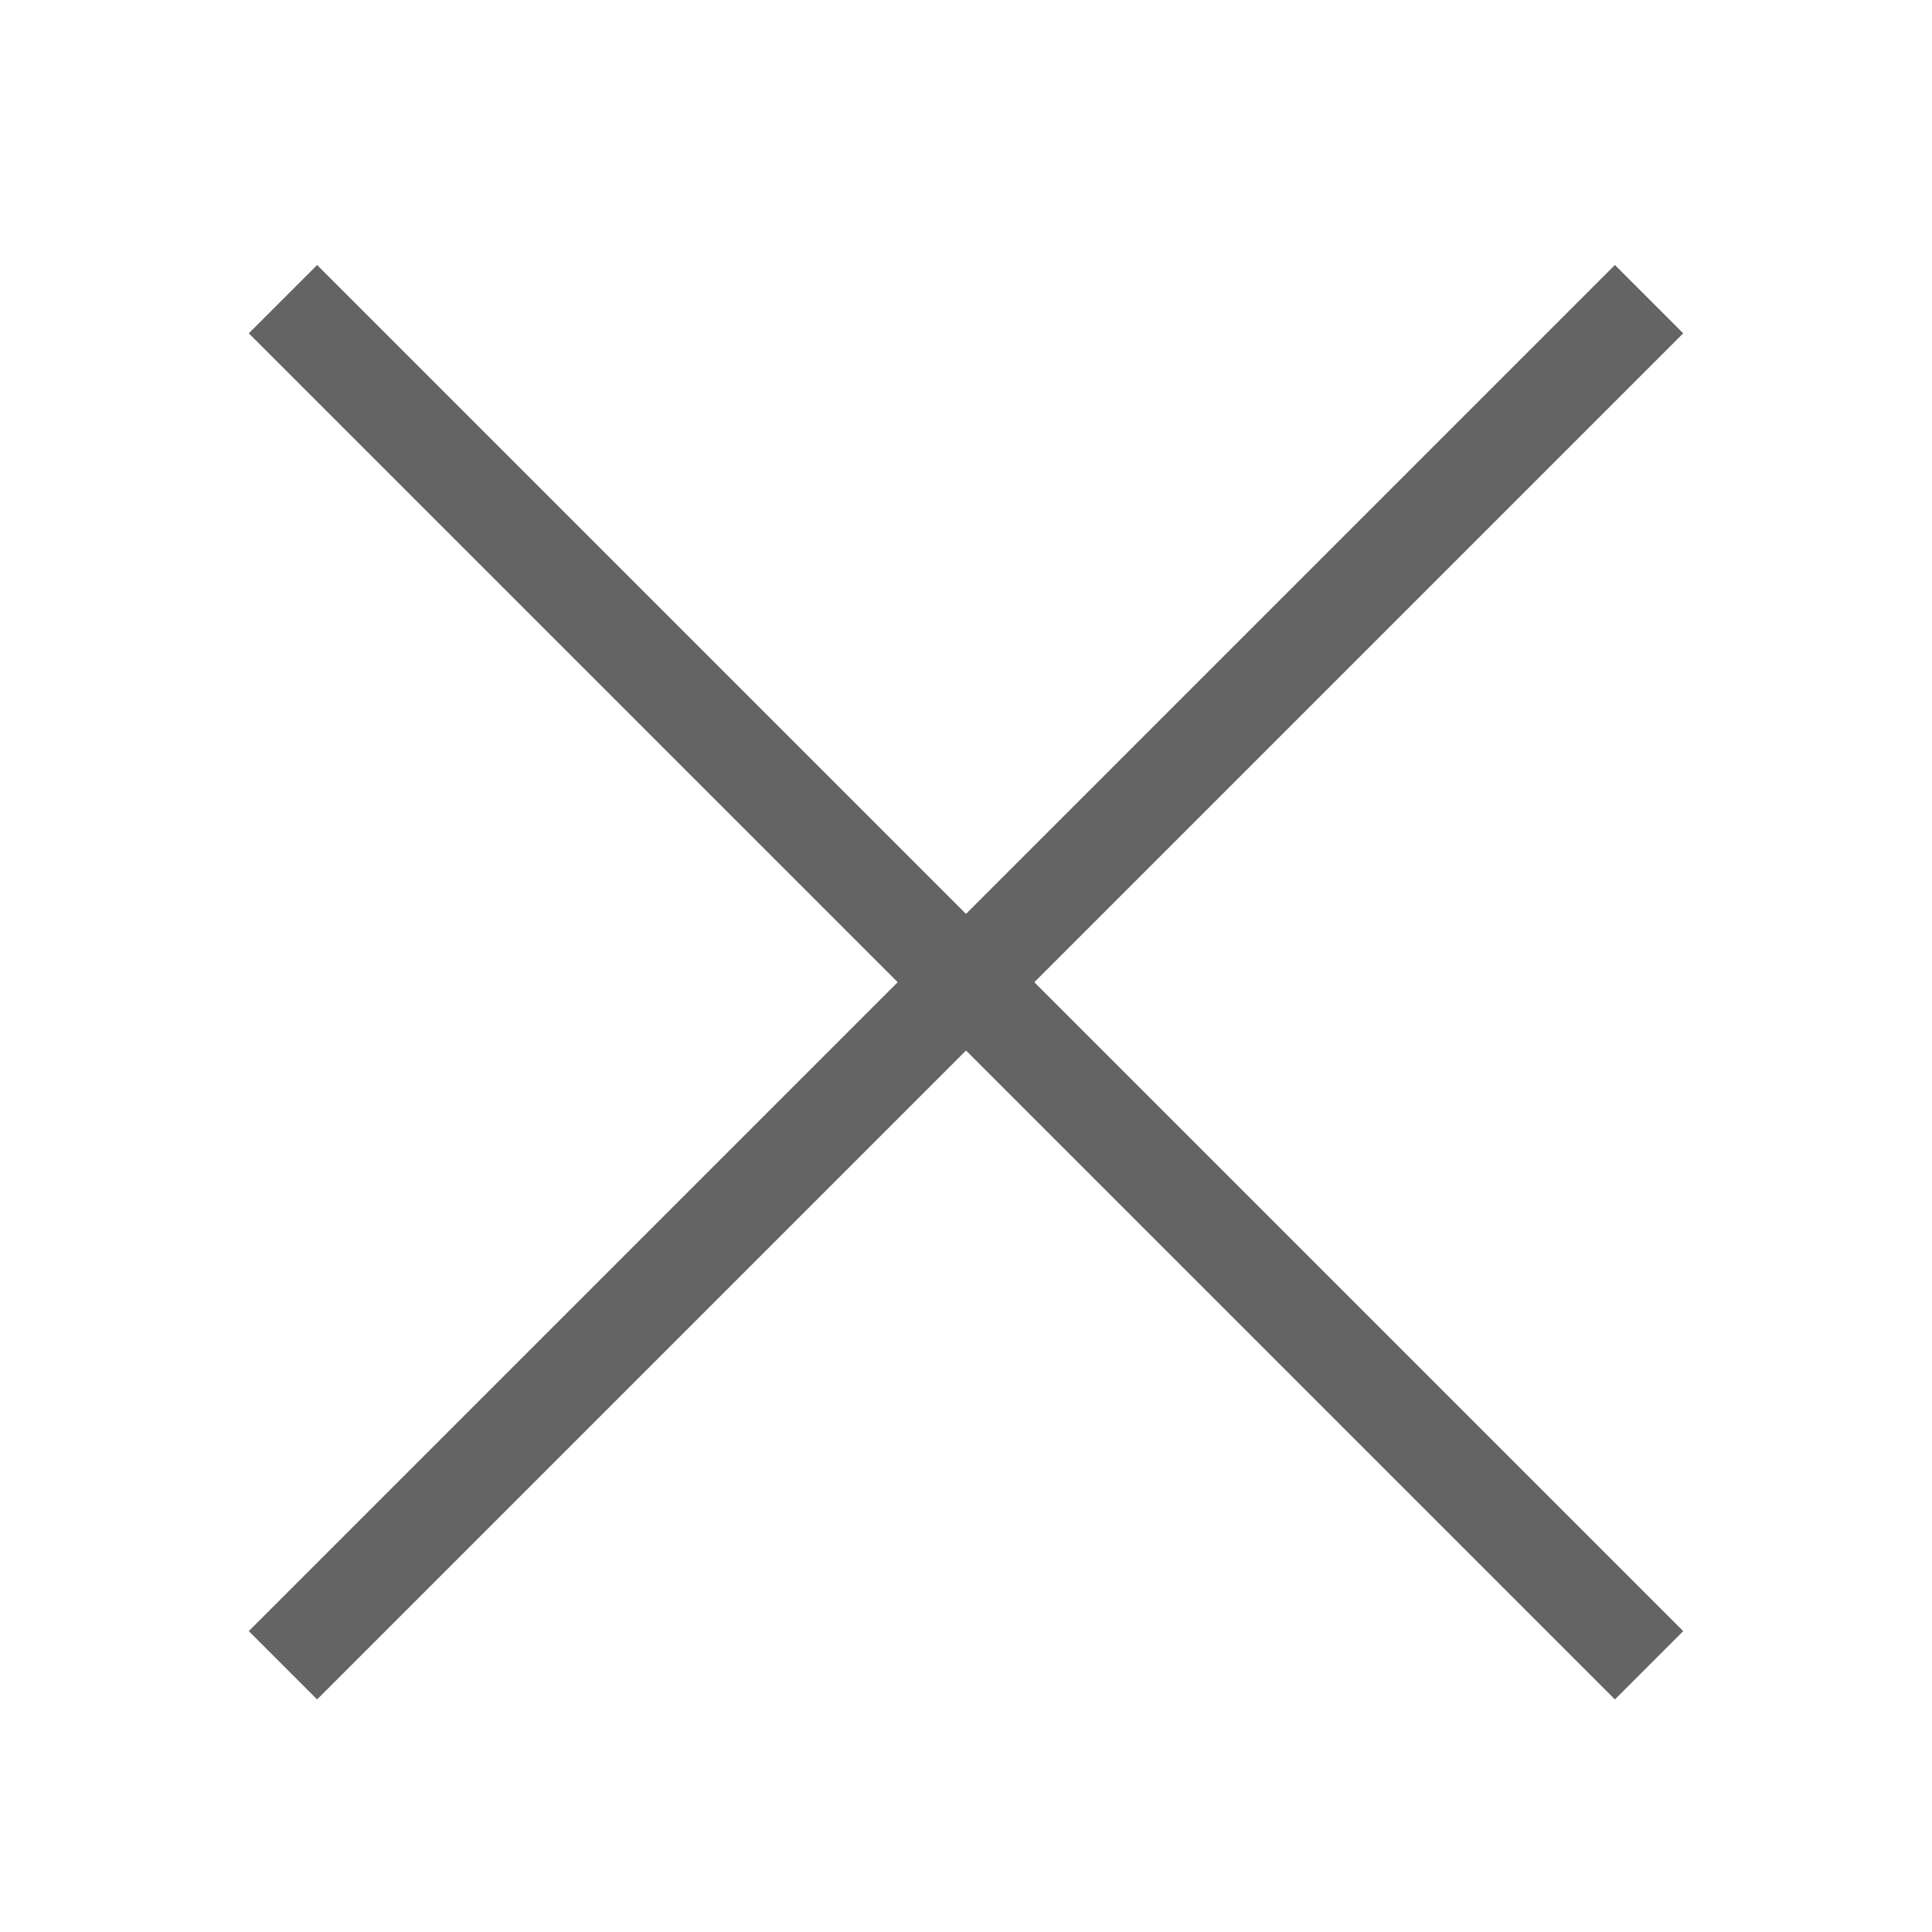
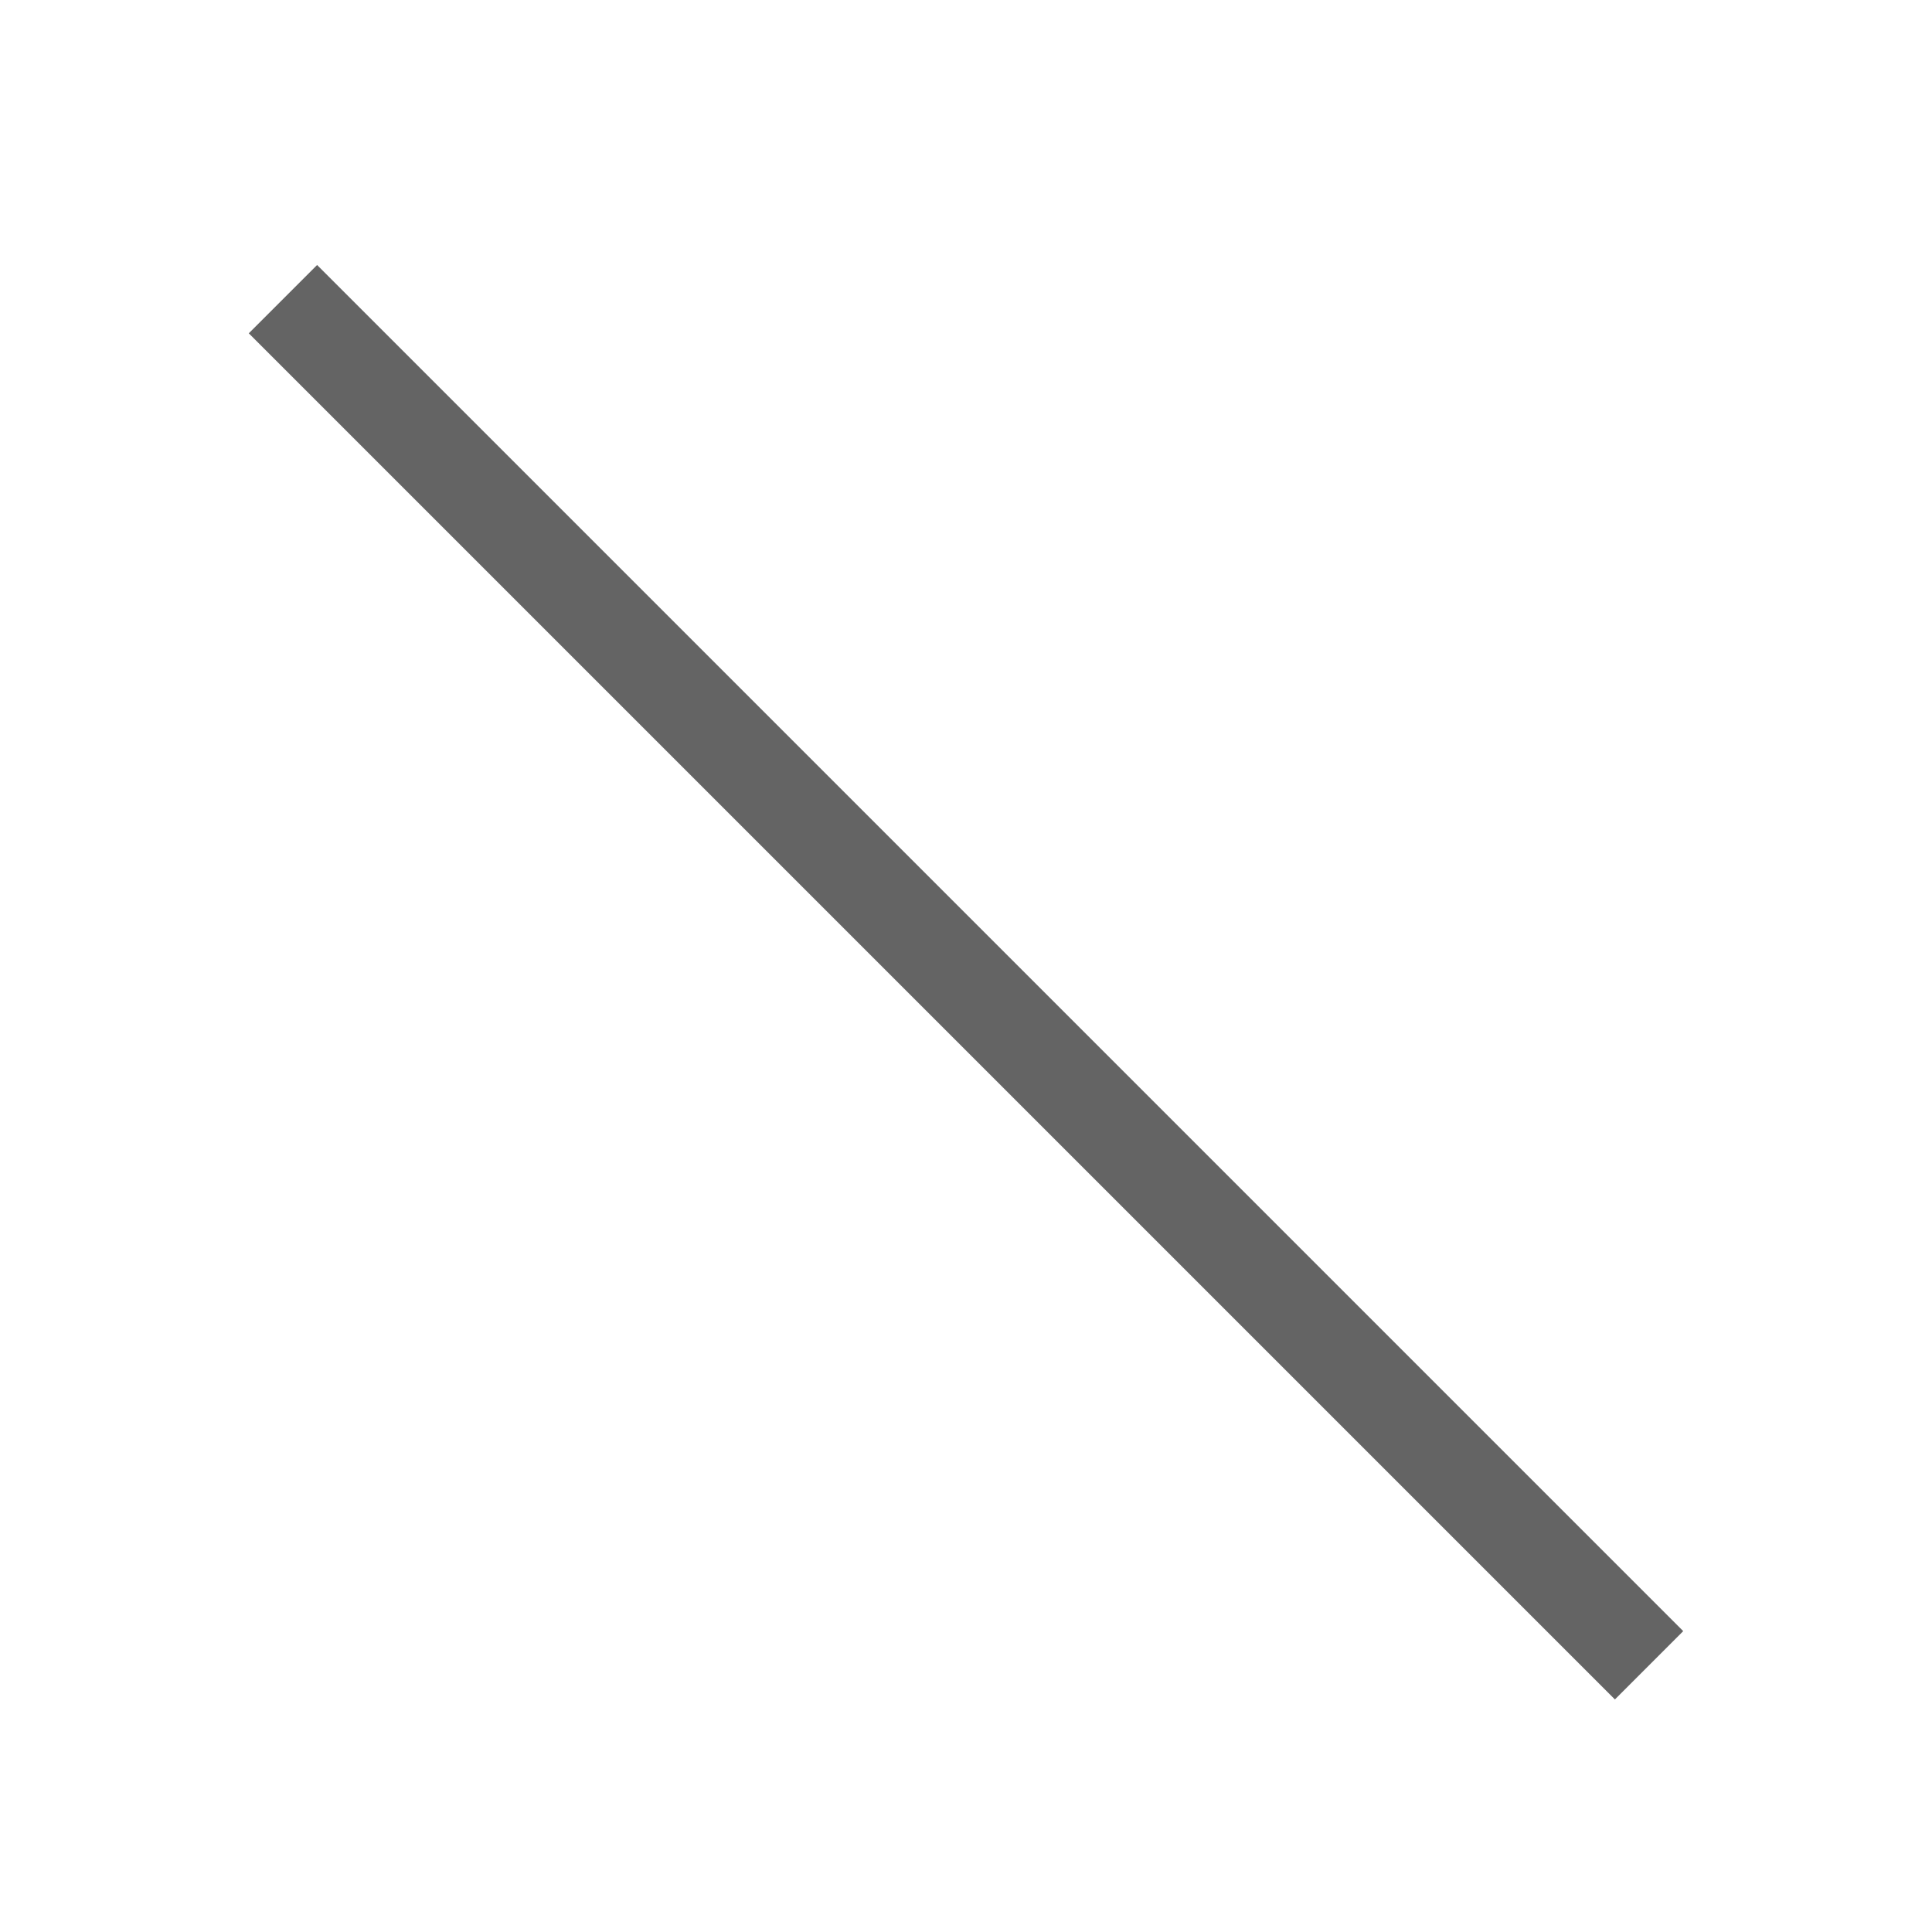
<svg xmlns="http://www.w3.org/2000/svg" viewBox="0 0 60 60">
  <rect x="28.5" y="0.5" width="3" height="60" transform="translate(-12.78 30.15) rotate(-45)" style="fill:#646464" />
-   <rect y="29" width="60" height="3" transform="translate(-12.78 30.15) rotate(-45)" style="fill:#646464" />
</svg>